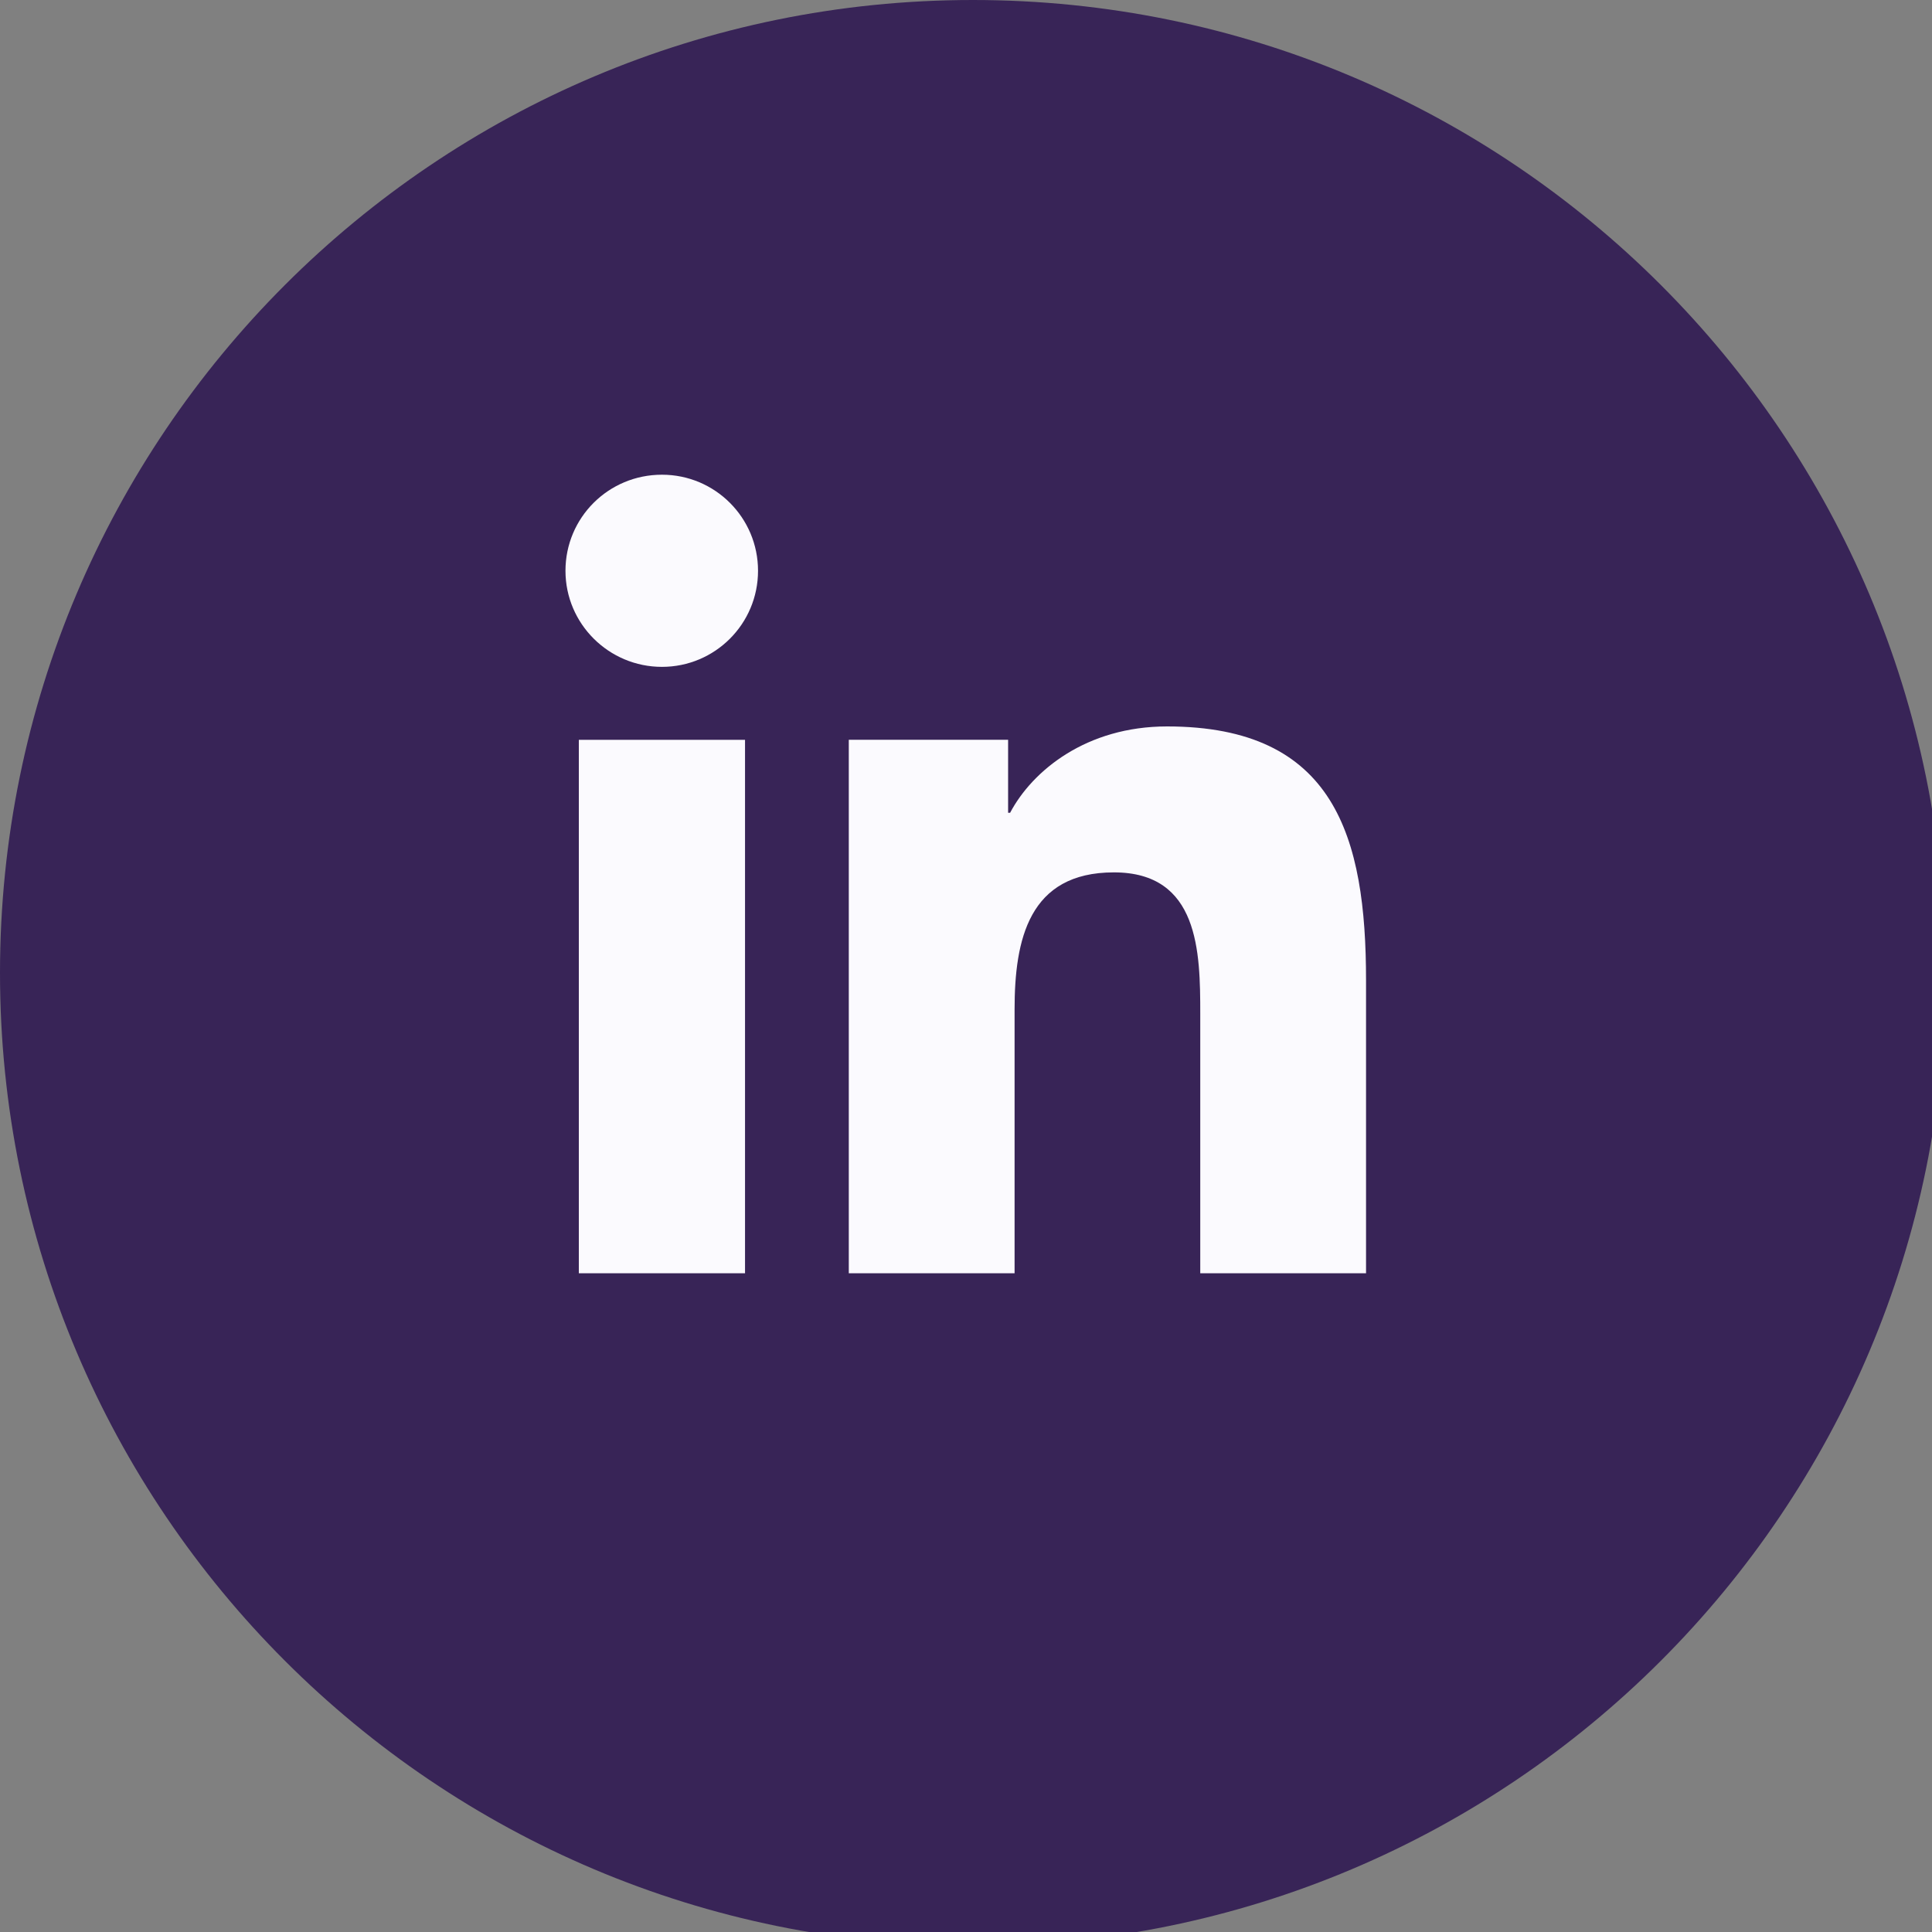
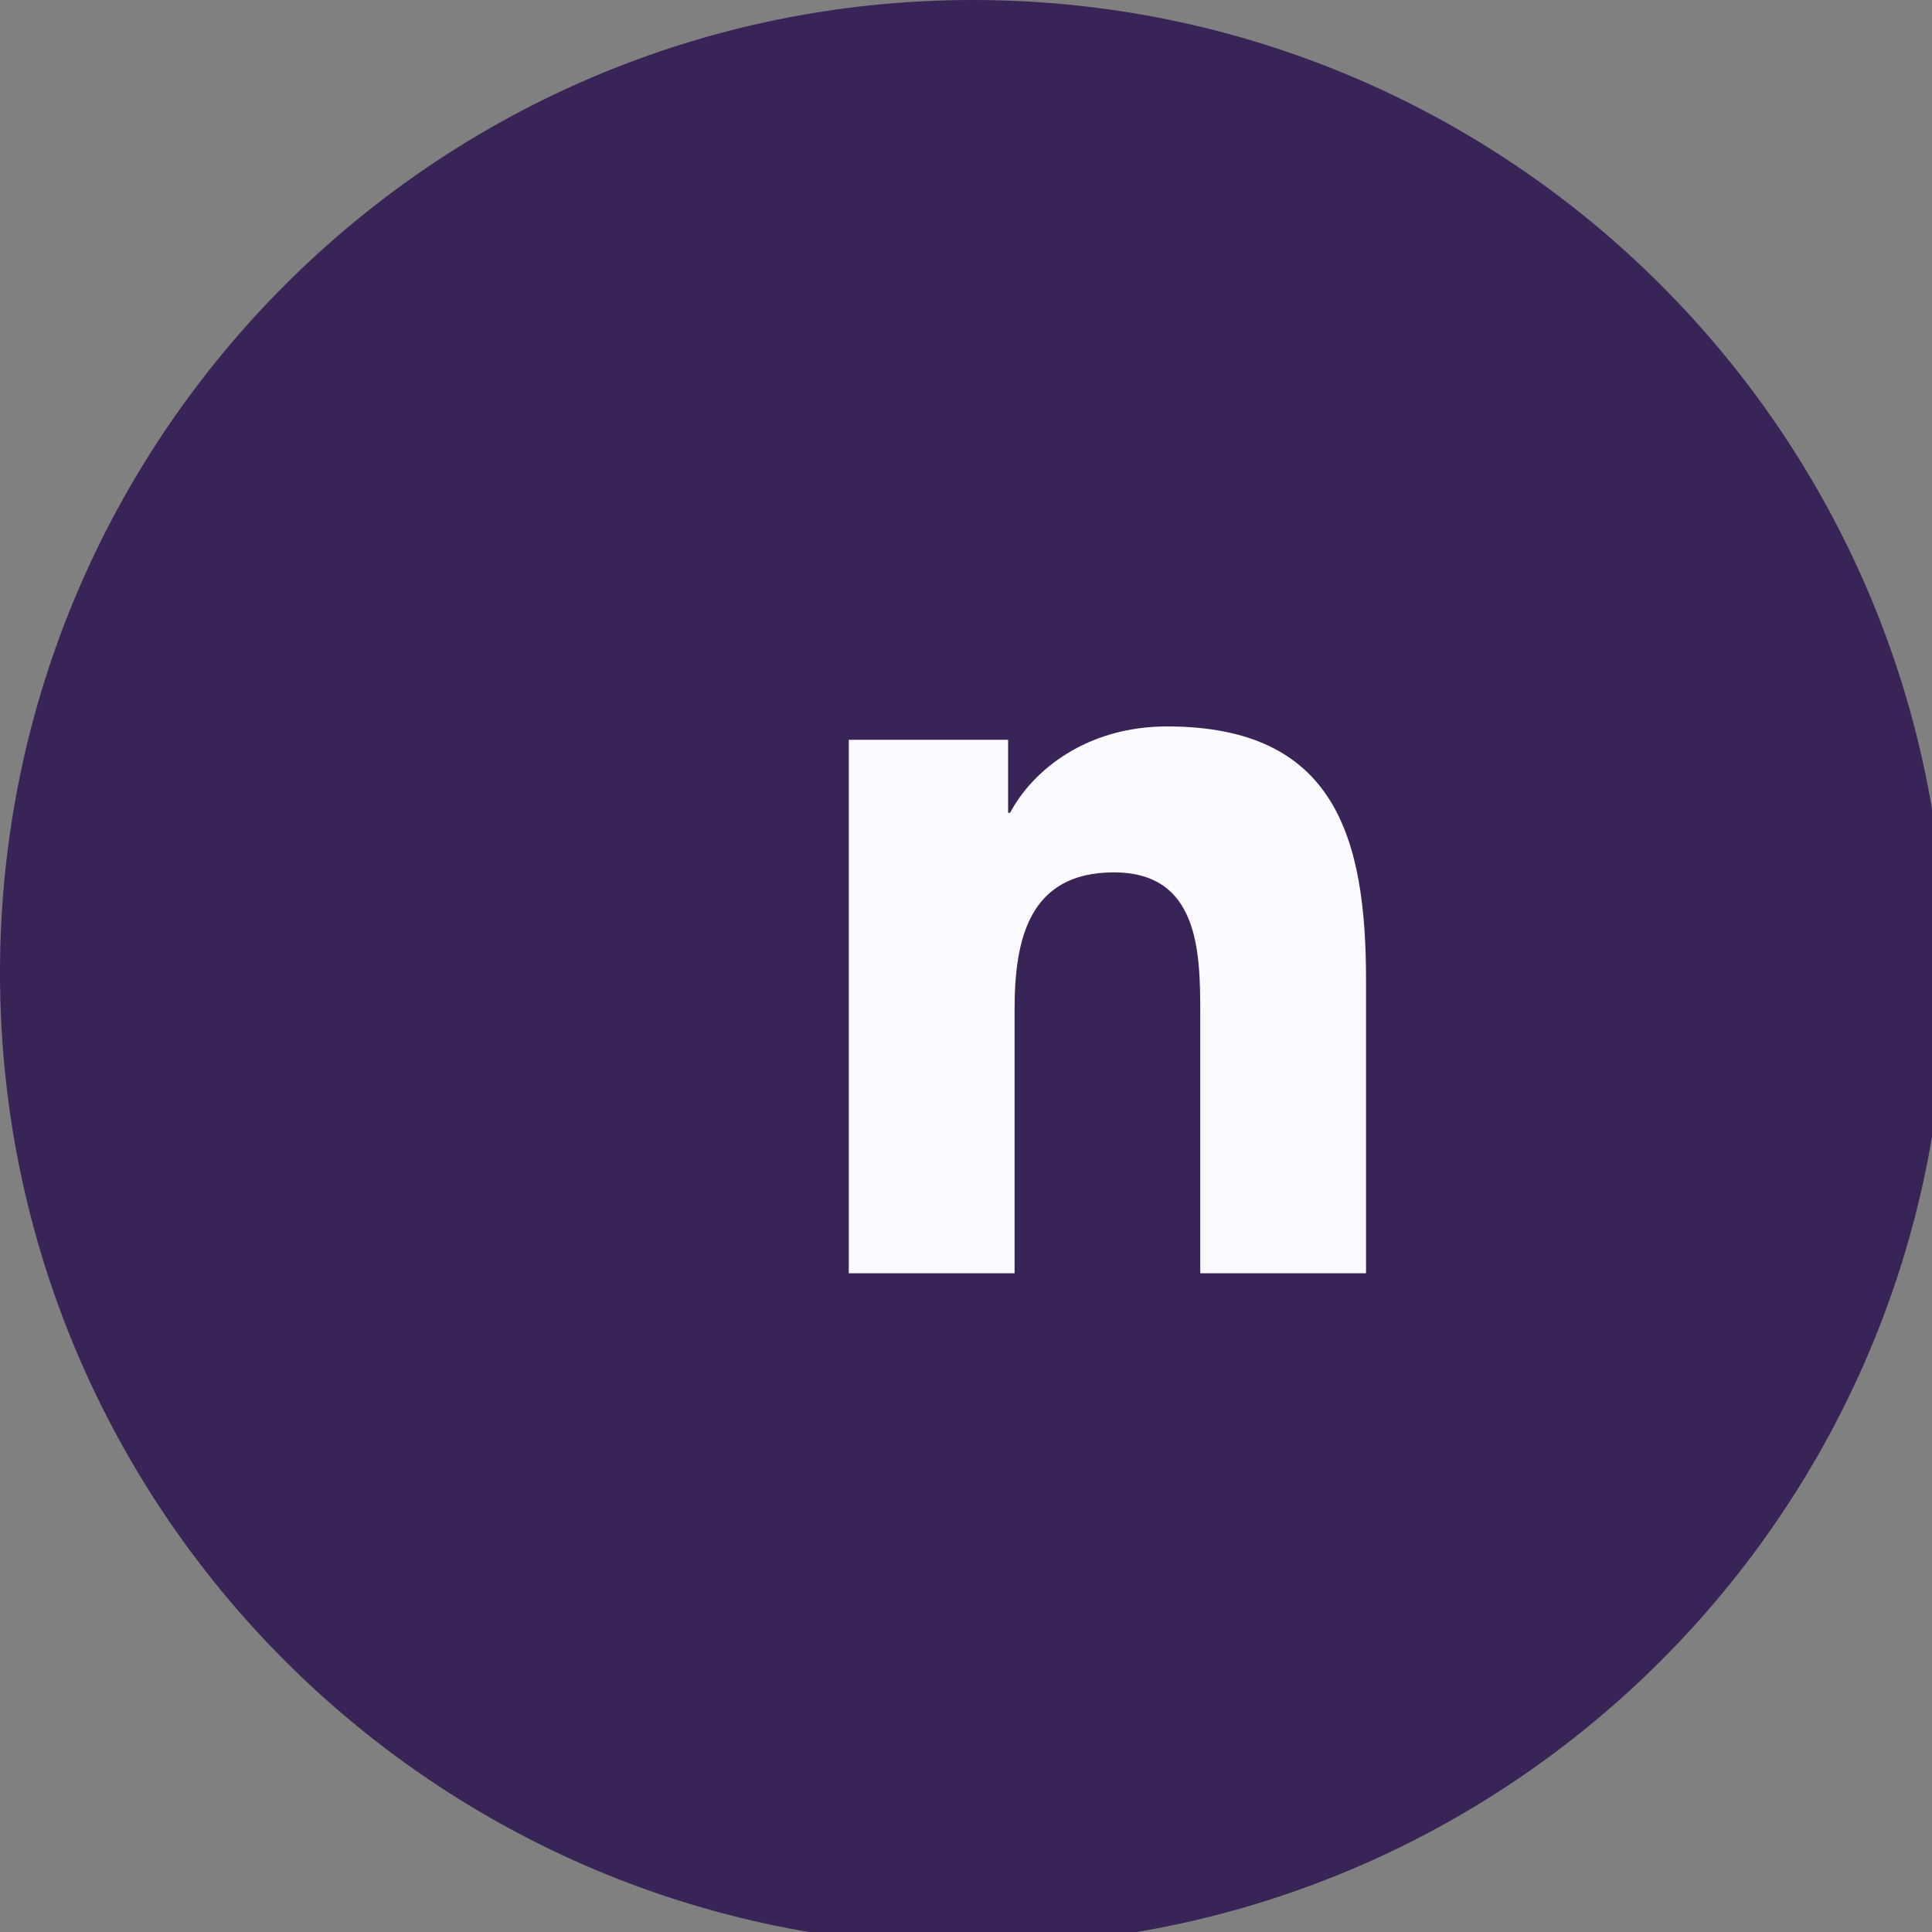
<svg xmlns="http://www.w3.org/2000/svg" width="48" height="48" viewBox="0 0 48 48" fill="none">
  <rect x="0" y="0" width="48" height="48" fill="#808080" stroke="none" />
  <g clip-path="url(#clip0_2252_2753)">
    <path d="M24.171 48.342C37.521 48.342 48.342 37.521 48.342 24.171C48.342 10.822 37.521 0 24.171 0C10.822 0 0 10.822 0 24.171C0 37.521 10.822 48.342 24.171 48.342Z" fill="#382457" />
-     <path d="M14.381 18.381H18.51V31.634H14.381V18.381ZM16.446 11.794C17.765 11.794 18.833 12.861 18.833 14.181C18.833 15.5 17.765 16.568 16.446 16.568C15.127 16.568 14.049 15.5 14.049 14.181C14.049 12.861 15.116 11.794 16.446 11.794Z" fill="#FBFAFE" />
    <path d="M21.098 18.38H25.046V20.193H25.096C25.65 19.146 26.99 18.048 28.994 18.048C33.163 18.048 33.939 20.787 33.939 24.363V31.634H29.82V25.188C29.82 23.648 29.79 21.674 27.674 21.674C25.56 21.674 25.207 23.345 25.207 25.078V31.634H21.088V18.38H21.098Z" fill="#FBFAFE" />
  </g>
  <defs>
    <clipPath id="clip0_2252_2753">
      <rect width="48" height="48" fill="white" />
    </clipPath>
  </defs>
</svg>